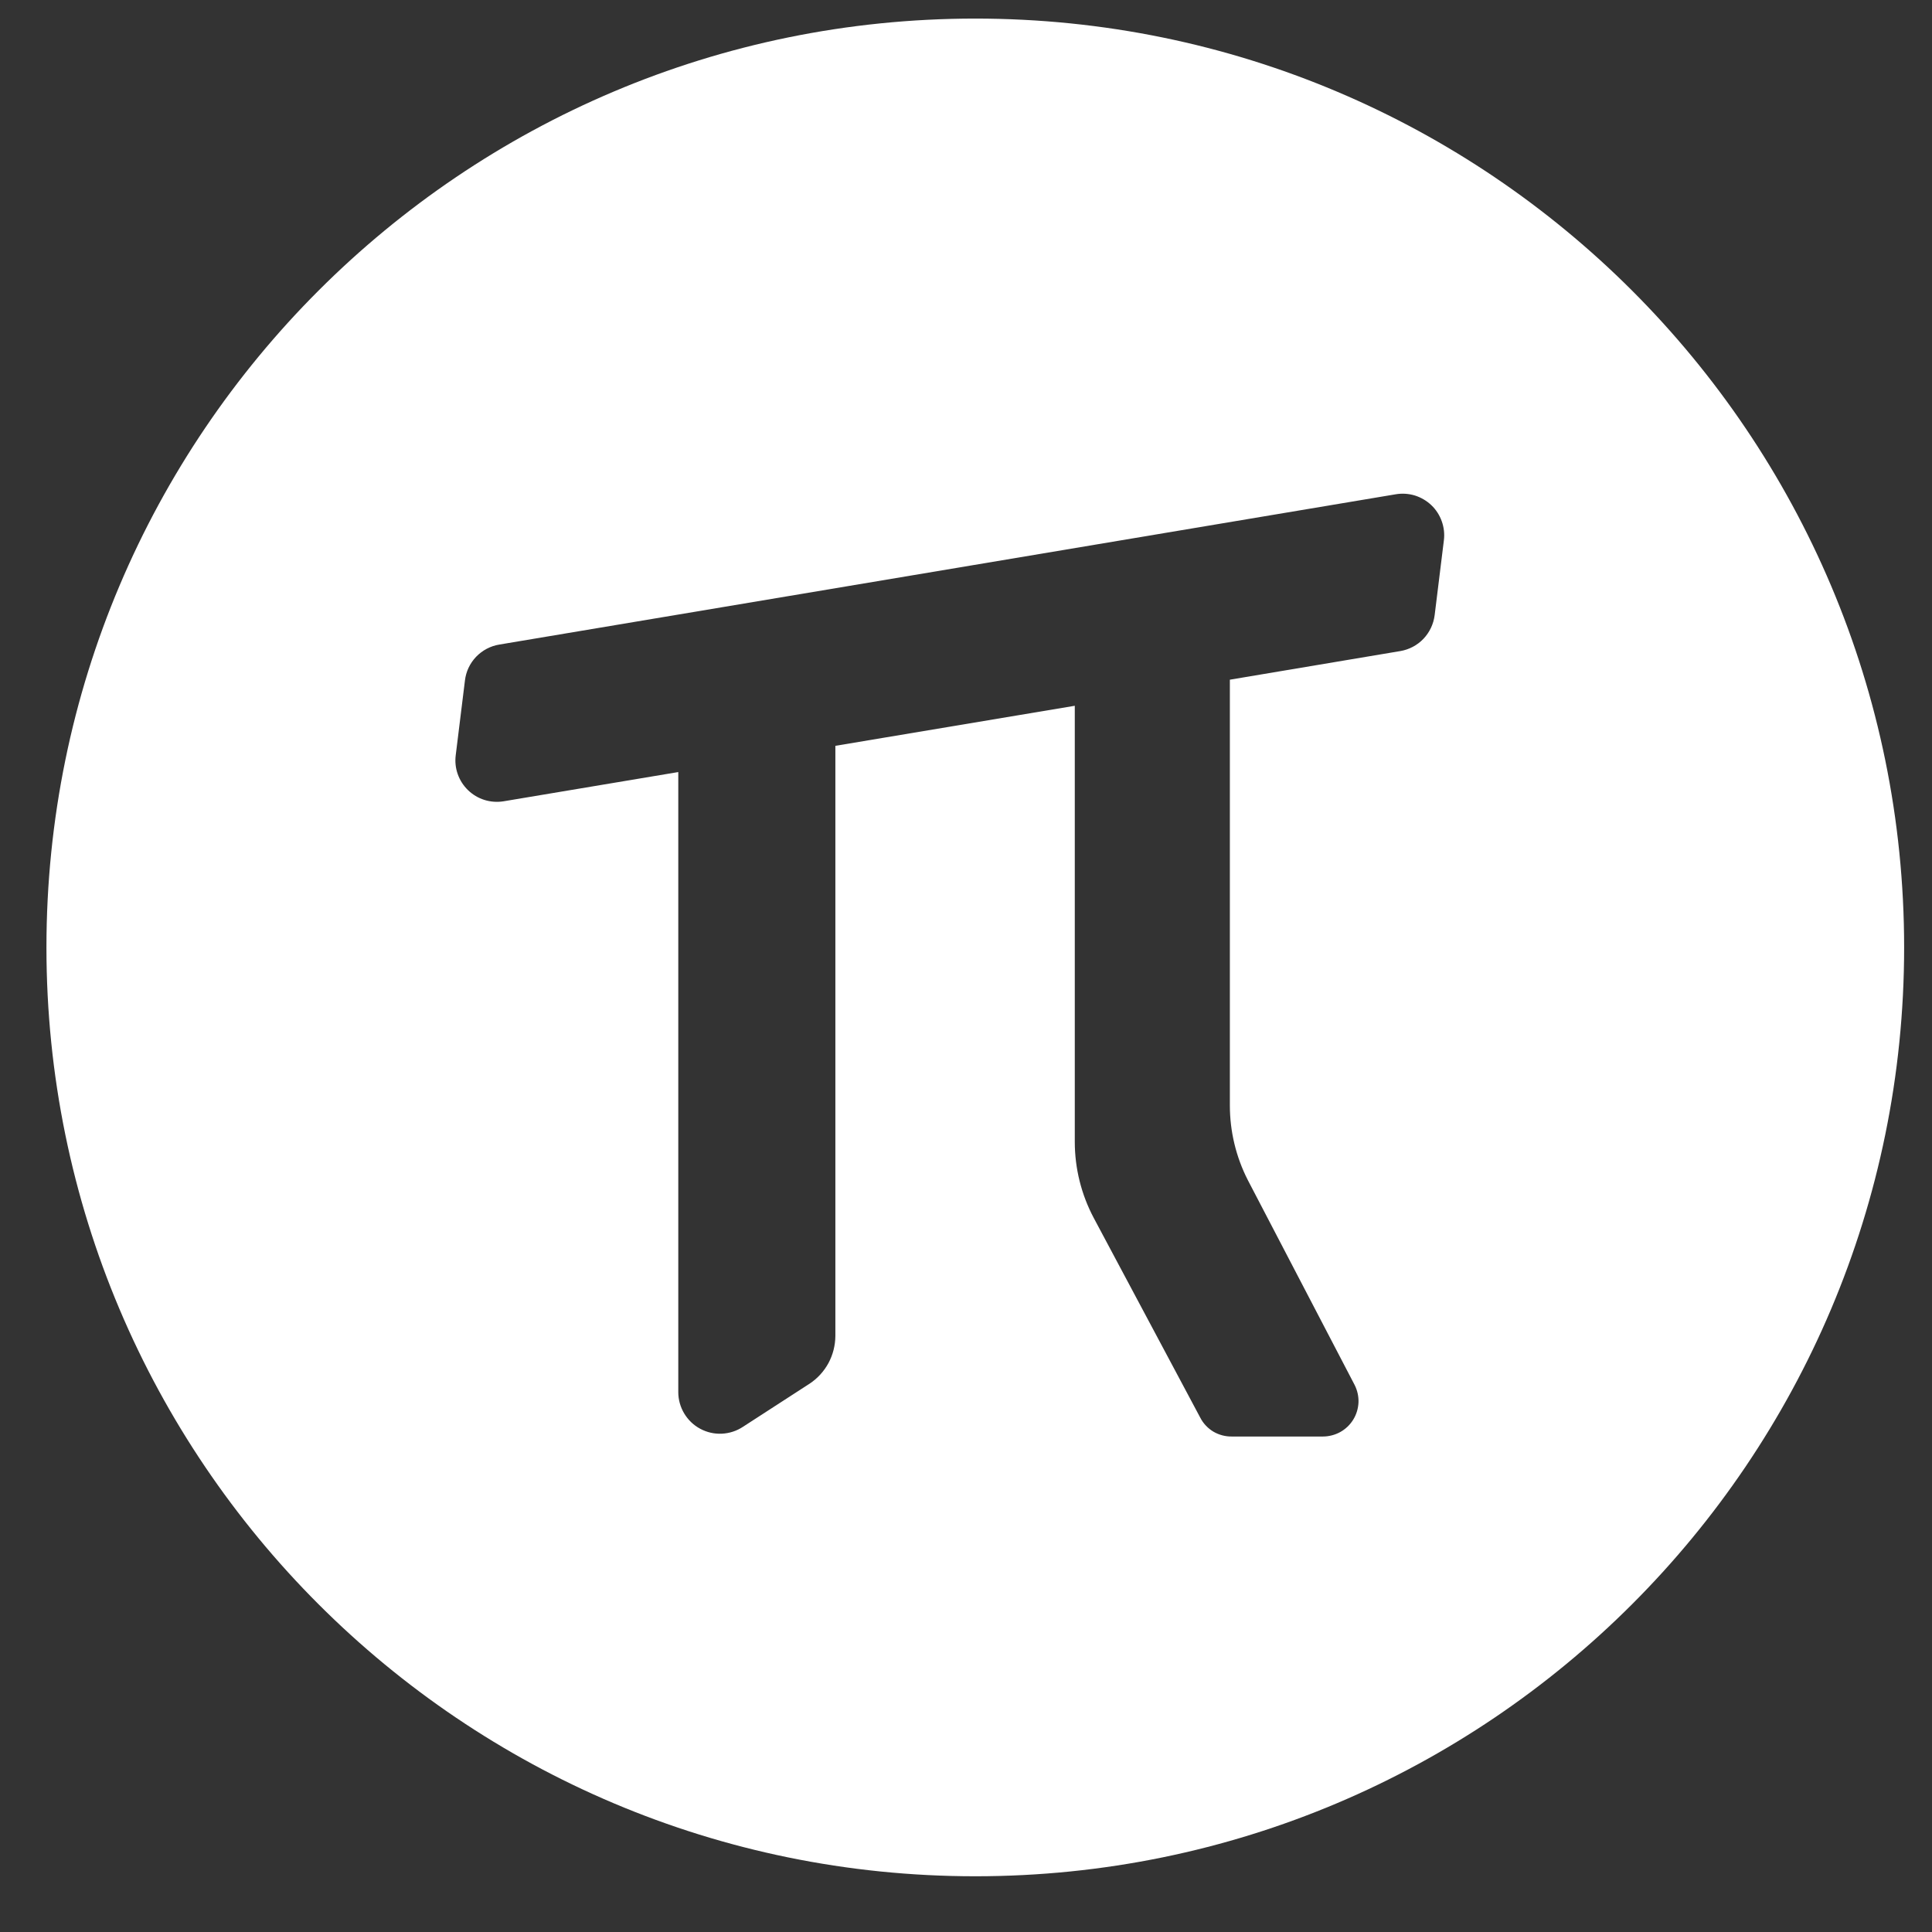
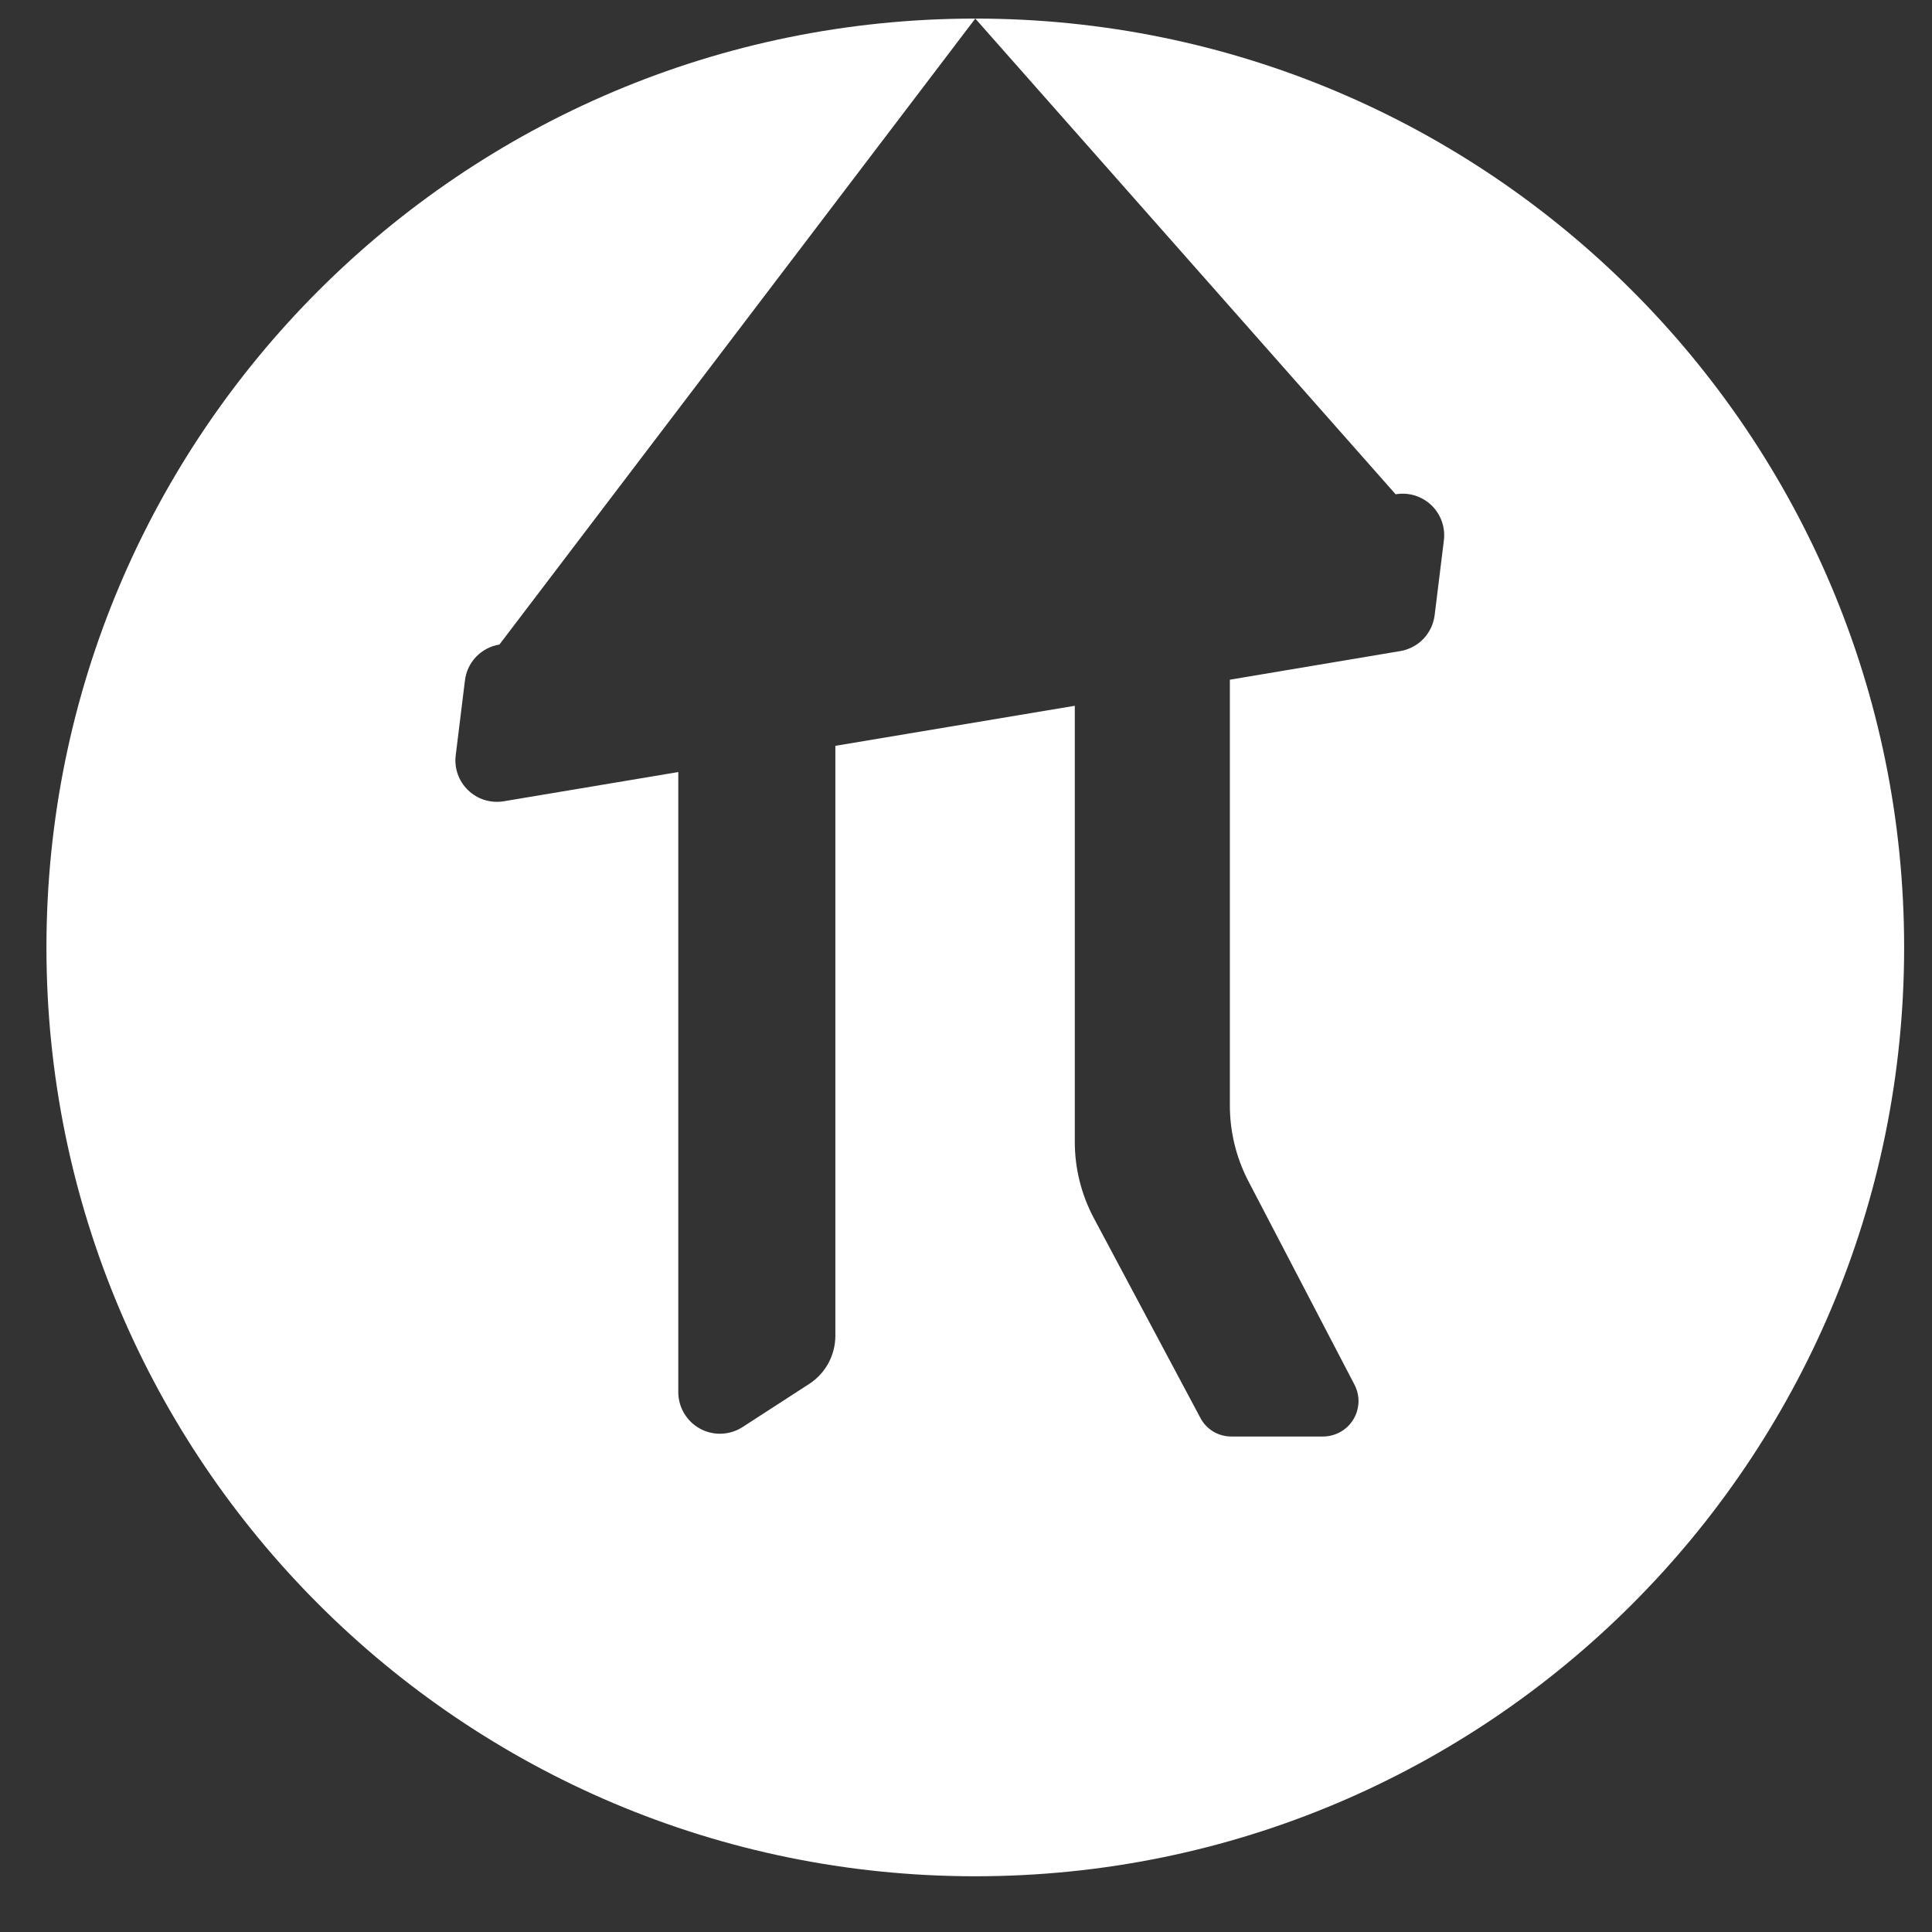
<svg xmlns="http://www.w3.org/2000/svg" width="26px" height="26px" viewBox="0 0 26 26" version="1.1">
  <rect x="0" y="0" width="26" height="26" fill="#333333" stroke="none" />
  <title>sspai-footer</title>
  <g id="Symbols" stroke="none" stroke-width="1" fill="none" fill-rule="evenodd">
    <g id="Footer_CN" transform="translate(-1433, -200)" fill="#FFFFFF" fill-rule="nonzero">
      <g id="social" transform="translate(1222, 200.25)">
-         <path d="M224.125,0 C231.029,0 236.625,5.596 236.625,12.5 C236.625,19.404 231.029,25 224.125,25 C217.222,25 211.625,19.404 211.625,12.5 C211.625,5.596 217.222,0 224.125,0 Z M229.782,6.402 L217.721,8.424 C217.602,8.443 217.492,8.501 217.408,8.588 C217.324,8.676 217.271,8.787 217.257,8.908 L217.133,9.913 C217.122,9.999 217.131,10.086 217.16,10.168 C217.189,10.25 217.236,10.323 217.299,10.384 C217.361,10.444 217.436,10.489 217.519,10.515 C217.601,10.541 217.689,10.547 217.774,10.534 L220.128,10.14 L220.128,18.485 C220.128,18.586 220.156,18.686 220.208,18.772 C220.26,18.859 220.335,18.931 220.424,18.978 C220.513,19.026 220.614,19.049 220.715,19.044 C220.816,19.039 220.915,19.007 220.999,18.951 L221.895,18.371 C222.001,18.301 222.088,18.206 222.149,18.094 C222.209,17.982 222.241,17.857 222.242,17.729 L222.242,9.787 L225.464,9.248 L225.464,15.115 C225.464,15.474 225.552,15.827 225.721,16.144 L227.153,18.829 C227.193,18.907 227.255,18.972 227.33,19.017 C227.406,19.061 227.493,19.084 227.581,19.082 L228.802,19.082 C228.884,19.082 228.965,19.061 229.036,19.022 C229.108,18.982 229.168,18.925 229.211,18.855 C229.254,18.786 229.278,18.706 229.282,18.624 C229.285,18.543 229.267,18.461 229.23,18.388 L227.792,15.63 C227.634,15.32 227.551,14.976 227.551,14.627 L227.551,8.897 L229.844,8.512 C229.963,8.492 230.073,8.434 230.156,8.347 C230.239,8.26 230.292,8.148 230.307,8.028 L230.431,7.022 C230.442,6.936 230.432,6.848 230.403,6.766 C230.374,6.684 230.326,6.609 230.263,6.549 C230.2,6.489 230.123,6.444 230.04,6.418 C229.957,6.393 229.868,6.387 229.782,6.402 Z" id="sspai-footer" />
+         <path d="M224.125,0 C231.029,0 236.625,5.596 236.625,12.5 C236.625,19.404 231.029,25 224.125,25 C217.222,25 211.625,19.404 211.625,12.5 C211.625,5.596 217.222,0 224.125,0 Z L217.721,8.424 C217.602,8.443 217.492,8.501 217.408,8.588 C217.324,8.676 217.271,8.787 217.257,8.908 L217.133,9.913 C217.122,9.999 217.131,10.086 217.16,10.168 C217.189,10.25 217.236,10.323 217.299,10.384 C217.361,10.444 217.436,10.489 217.519,10.515 C217.601,10.541 217.689,10.547 217.774,10.534 L220.128,10.14 L220.128,18.485 C220.128,18.586 220.156,18.686 220.208,18.772 C220.26,18.859 220.335,18.931 220.424,18.978 C220.513,19.026 220.614,19.049 220.715,19.044 C220.816,19.039 220.915,19.007 220.999,18.951 L221.895,18.371 C222.001,18.301 222.088,18.206 222.149,18.094 C222.209,17.982 222.241,17.857 222.242,17.729 L222.242,9.787 L225.464,9.248 L225.464,15.115 C225.464,15.474 225.552,15.827 225.721,16.144 L227.153,18.829 C227.193,18.907 227.255,18.972 227.33,19.017 C227.406,19.061 227.493,19.084 227.581,19.082 L228.802,19.082 C228.884,19.082 228.965,19.061 229.036,19.022 C229.108,18.982 229.168,18.925 229.211,18.855 C229.254,18.786 229.278,18.706 229.282,18.624 C229.285,18.543 229.267,18.461 229.23,18.388 L227.792,15.63 C227.634,15.32 227.551,14.976 227.551,14.627 L227.551,8.897 L229.844,8.512 C229.963,8.492 230.073,8.434 230.156,8.347 C230.239,8.26 230.292,8.148 230.307,8.028 L230.431,7.022 C230.442,6.936 230.432,6.848 230.403,6.766 C230.374,6.684 230.326,6.609 230.263,6.549 C230.2,6.489 230.123,6.444 230.04,6.418 C229.957,6.393 229.868,6.387 229.782,6.402 Z" id="sspai-footer" />
      </g>
    </g>
  </g>
</svg>